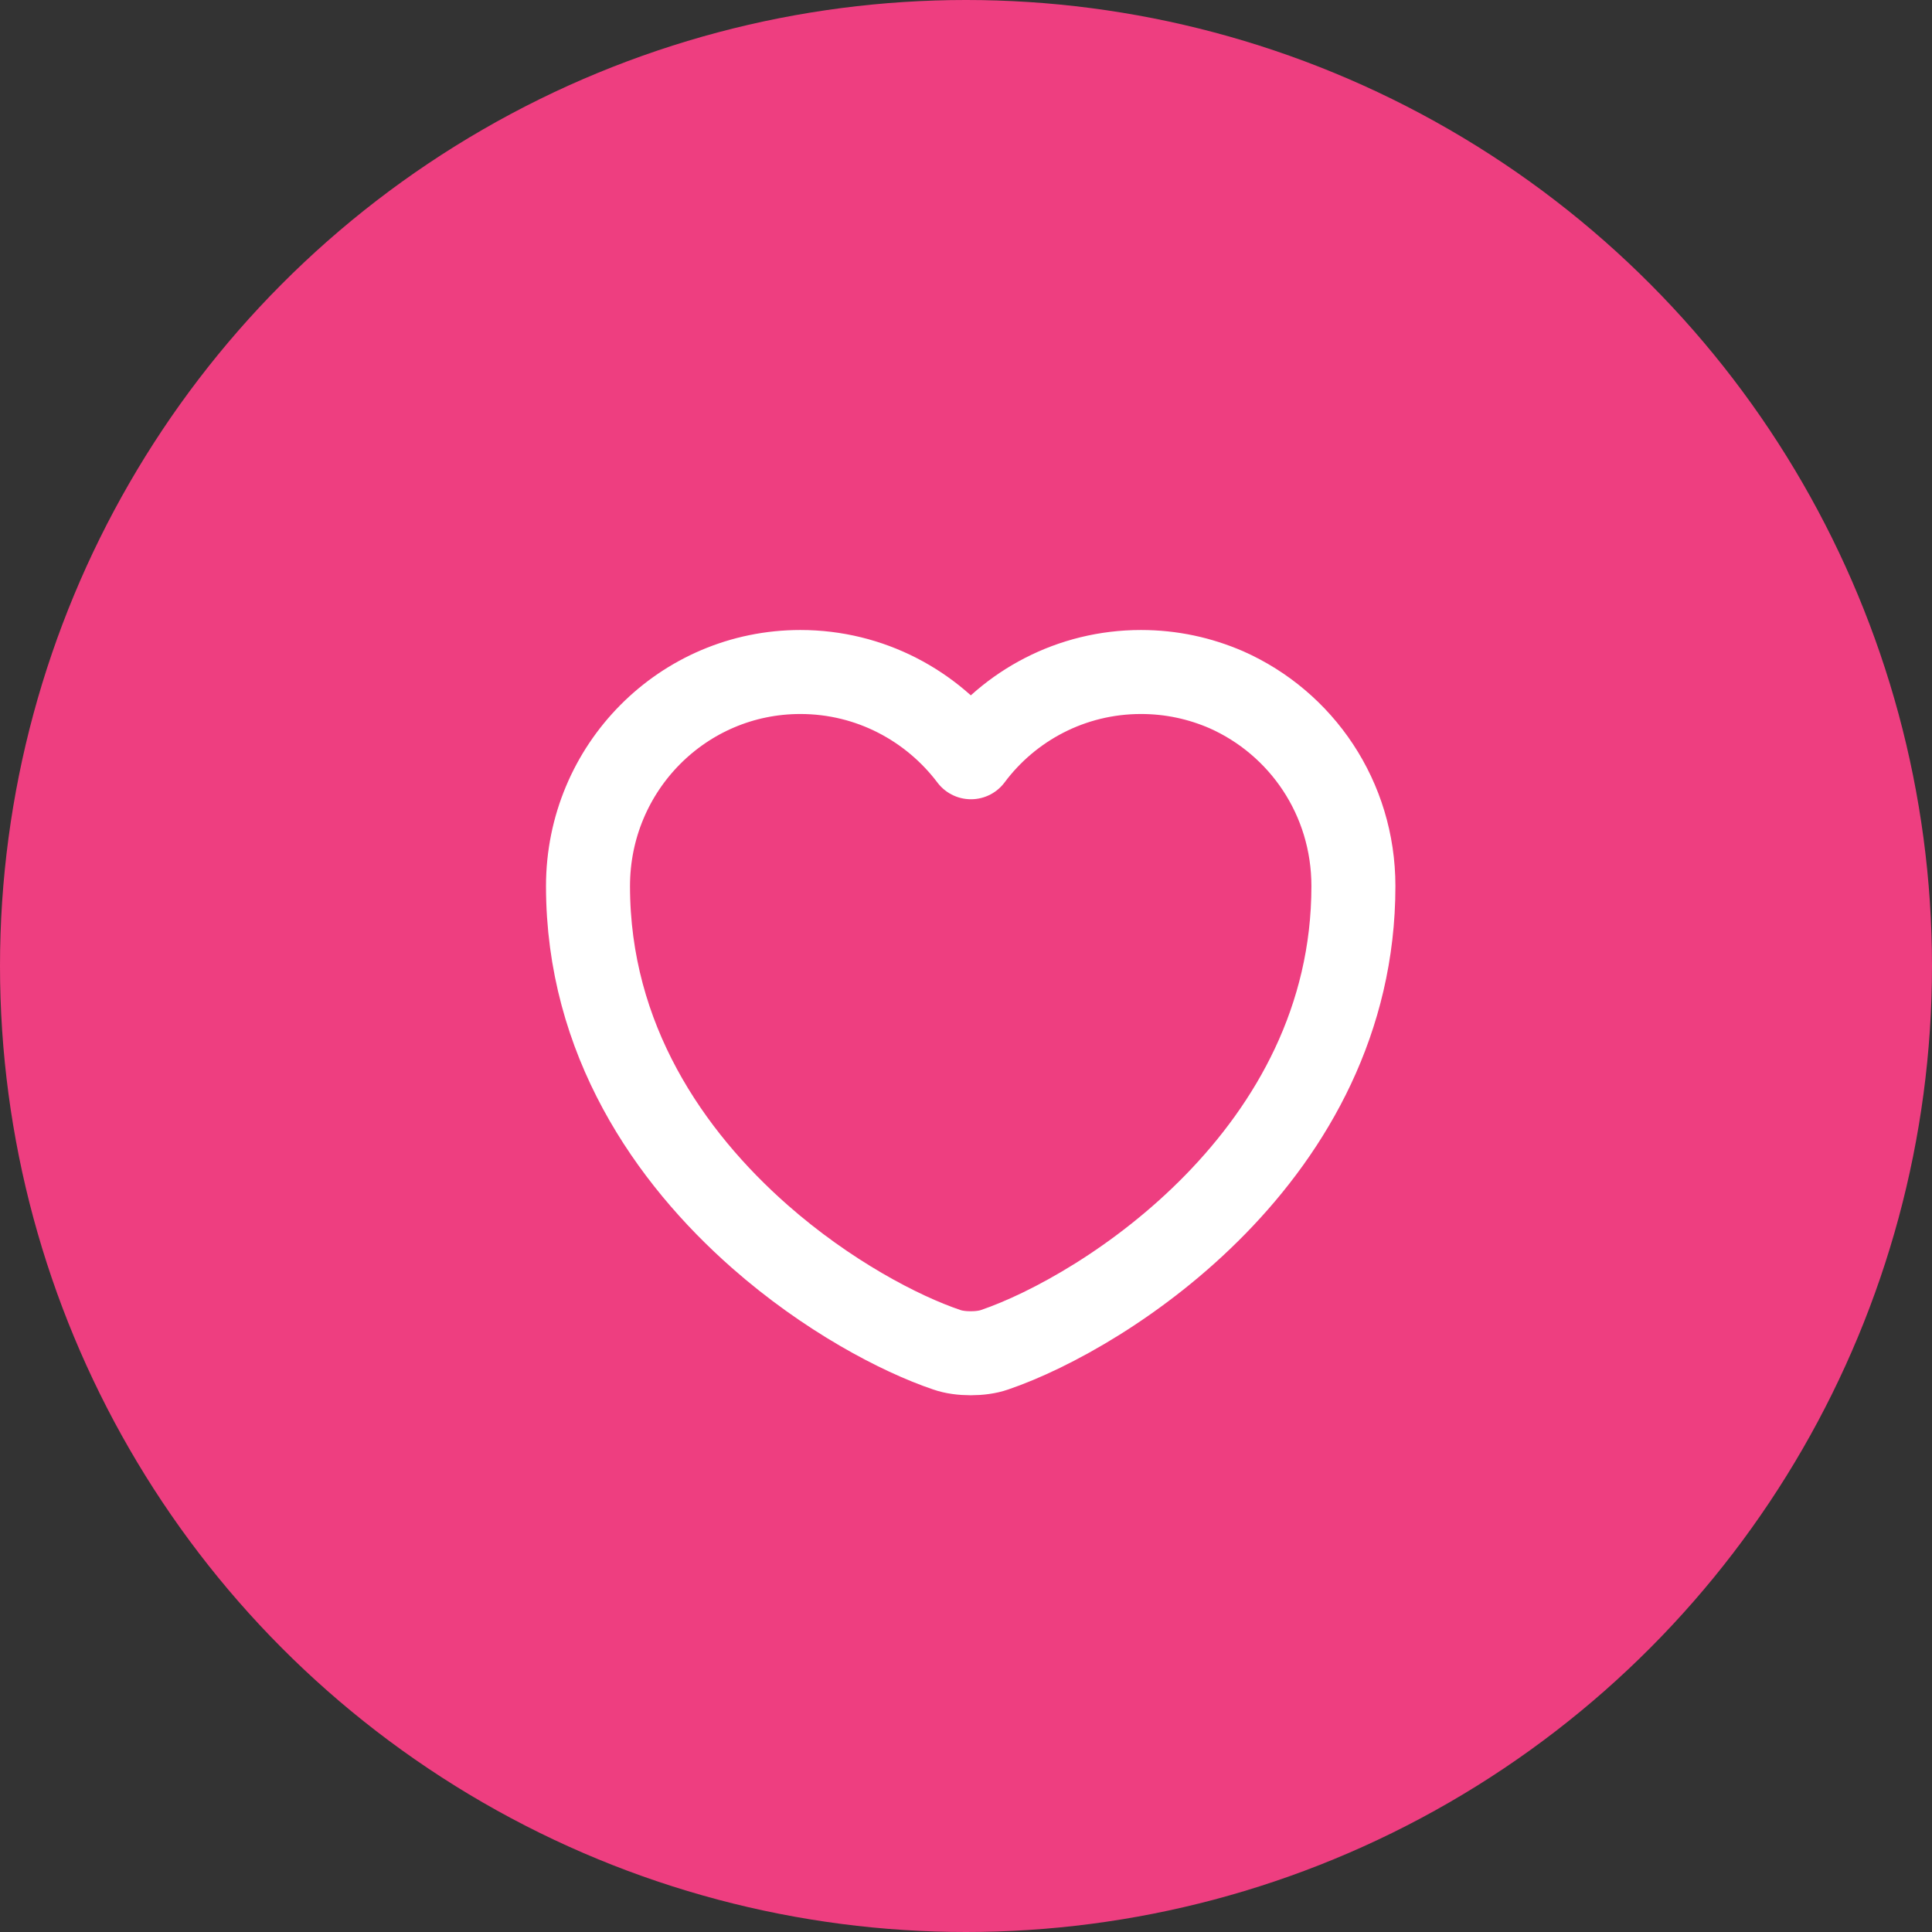
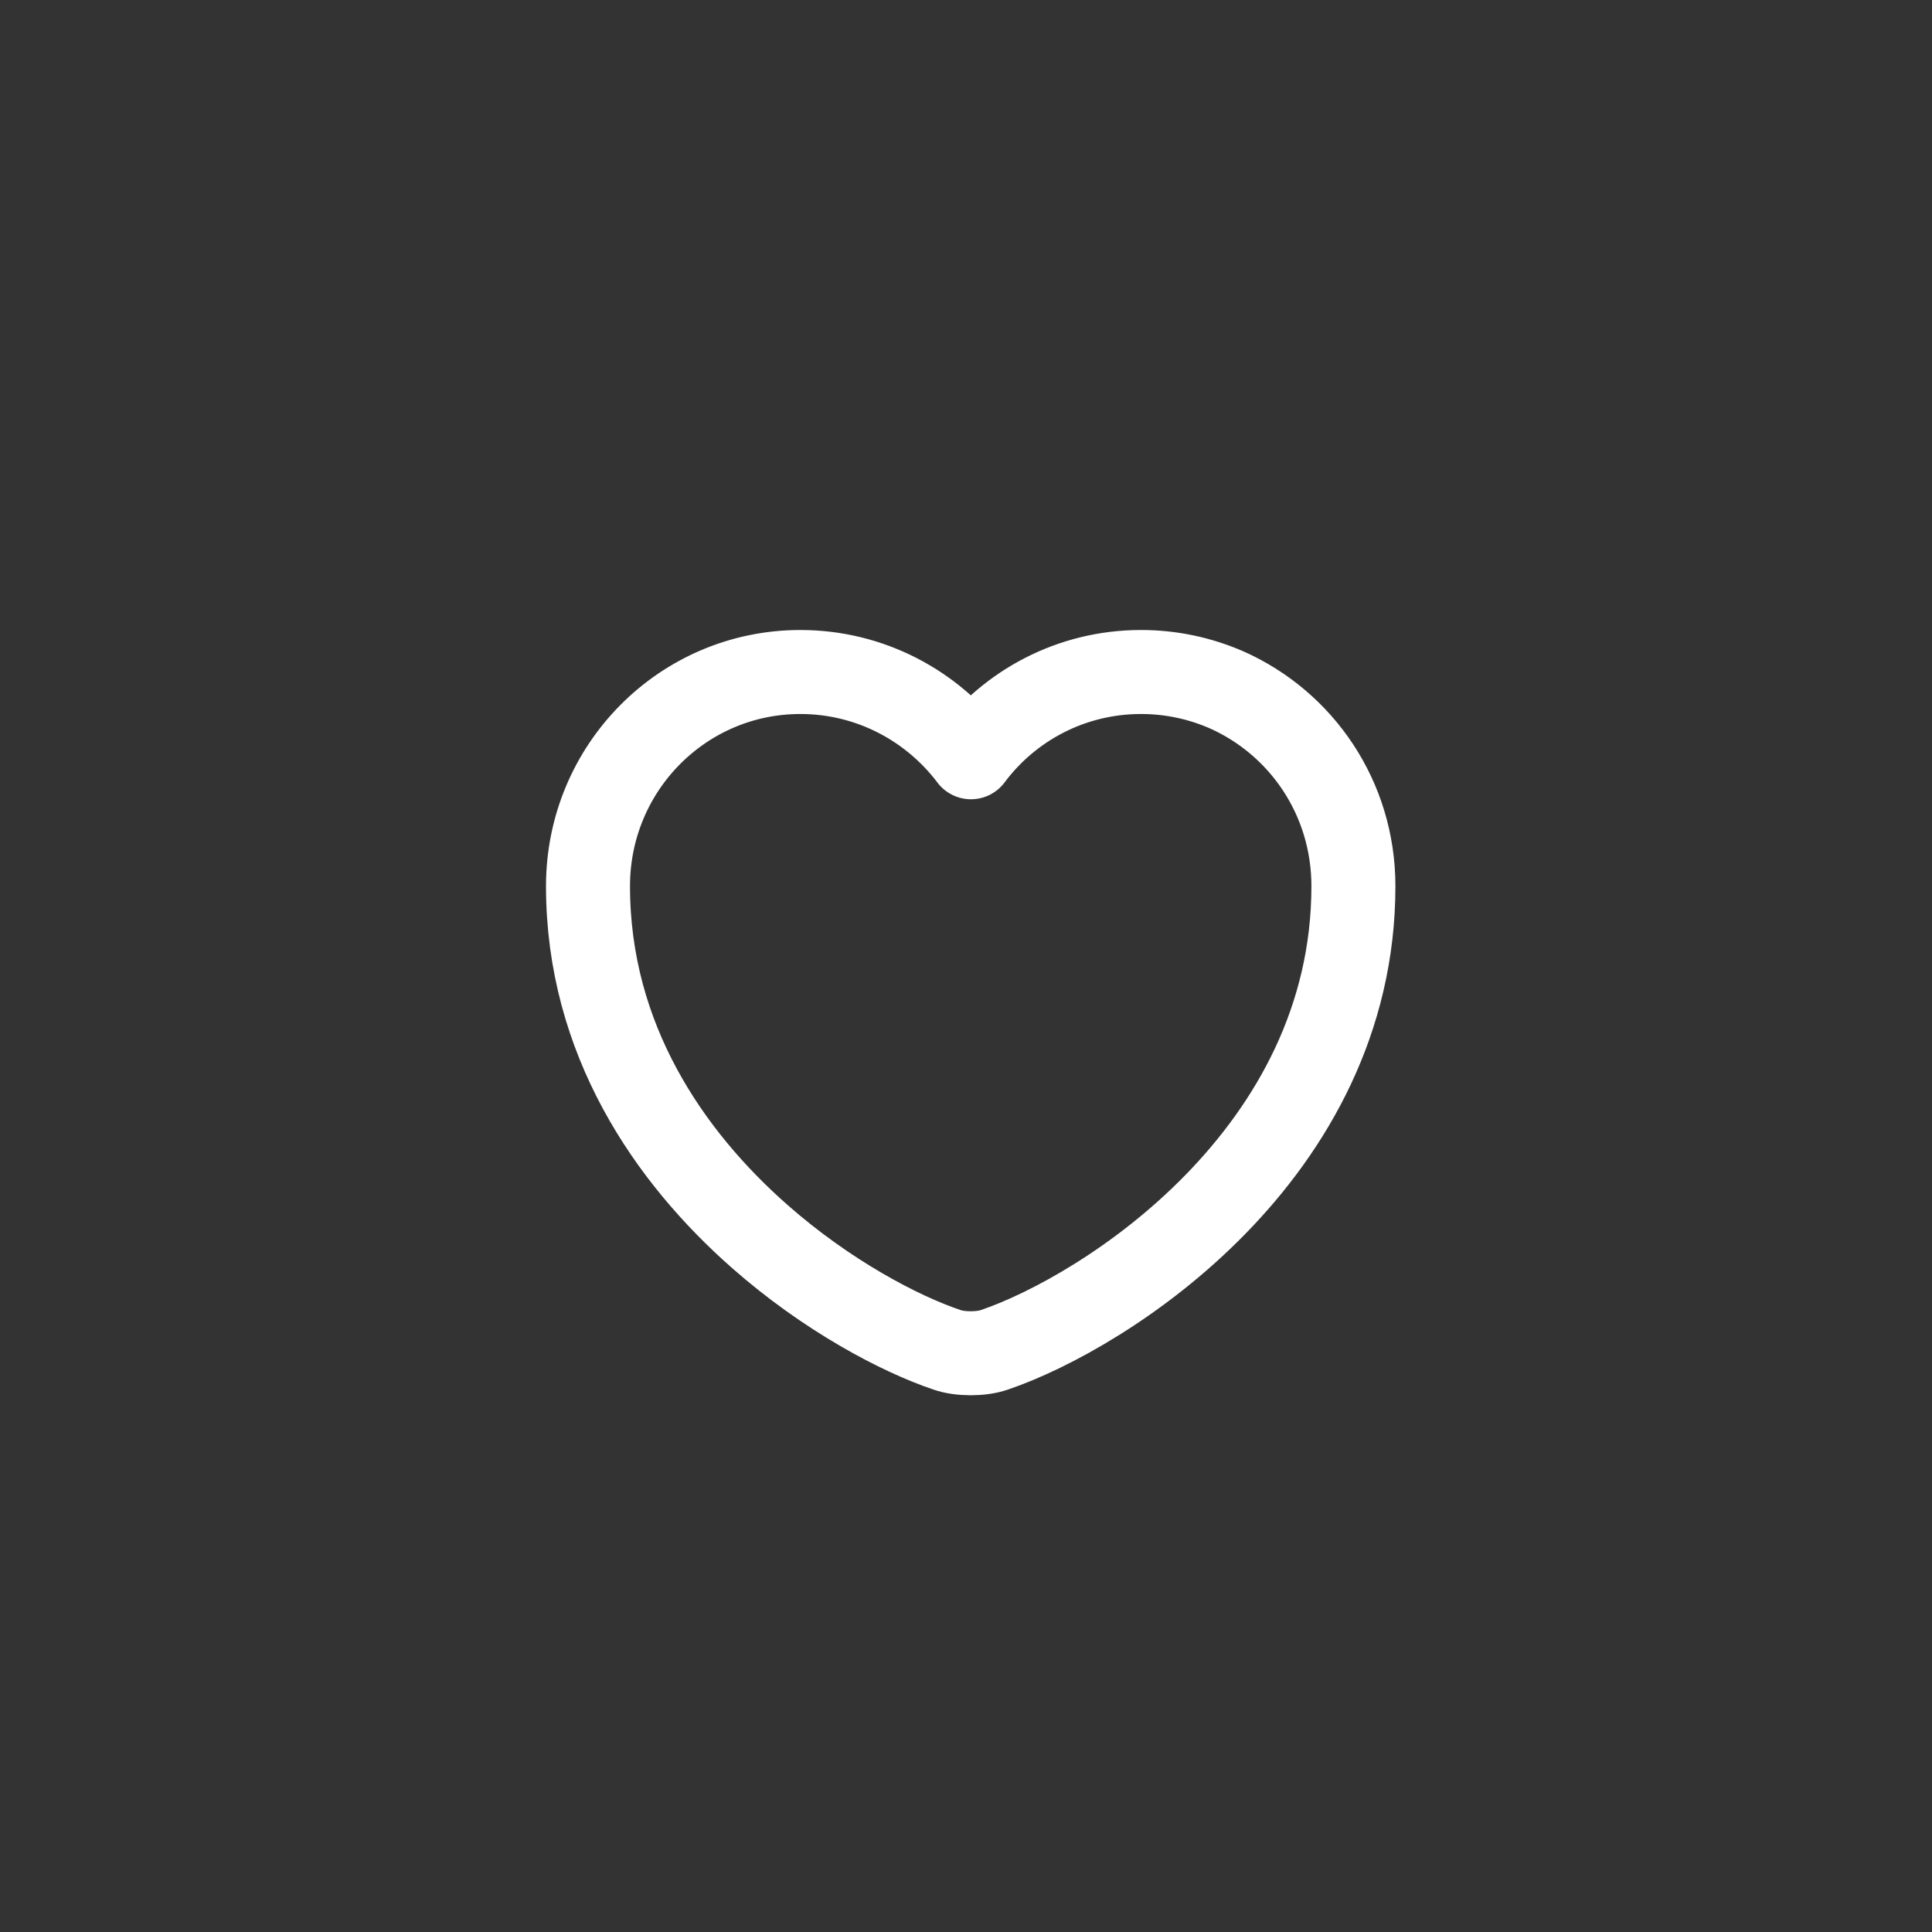
<svg xmlns="http://www.w3.org/2000/svg" width="23" height="23" viewBox="0 0 23 23" fill="none">
  <rect x="0" y="0" width="23" height="23" fill="#333333" stroke="none" />
  <g id="Group 86">
-     <circle id="Ellipse 8" cx="11.5" cy="11.5" r="11.5" fill="#EE3E80" />
    <g id="Group">
-       <path id="Vector" d="M16.112 10.549C16.112 13.738 13.161 15.619 11.839 16.069C11.682 16.124 11.43 16.124 11.273 16.069C10.707 15.878 9.842 15.422 9.045 14.72C7.968 13.772 7 12.375 7 10.549C7 9.138 8.131 8 9.528 8C10.36 8 11.096 8.402 11.559 9.015C12.016 8.402 12.752 8 13.583 8C13.945 8 14.285 8.075 14.599 8.211C15.492 8.607 16.112 9.499 16.112 10.549Z" stroke="white" stroke-linecap="round" stroke-linejoin="round" />
+       <path id="Vector" d="M16.112 10.549C16.112 13.738 13.161 15.619 11.839 16.069C11.682 16.124 11.43 16.124 11.273 16.069C10.707 15.878 9.842 15.422 9.045 14.72C7.968 13.772 7 12.375 7 10.549C7 9.138 8.131 8 9.528 8C10.36 8 11.096 8.402 11.559 9.015C12.016 8.402 12.752 8 13.583 8C13.945 8 14.285 8.075 14.599 8.211C15.492 8.607 16.112 9.499 16.112 10.549" stroke="white" stroke-linecap="round" stroke-linejoin="round" />
    </g>
  </g>
</svg>